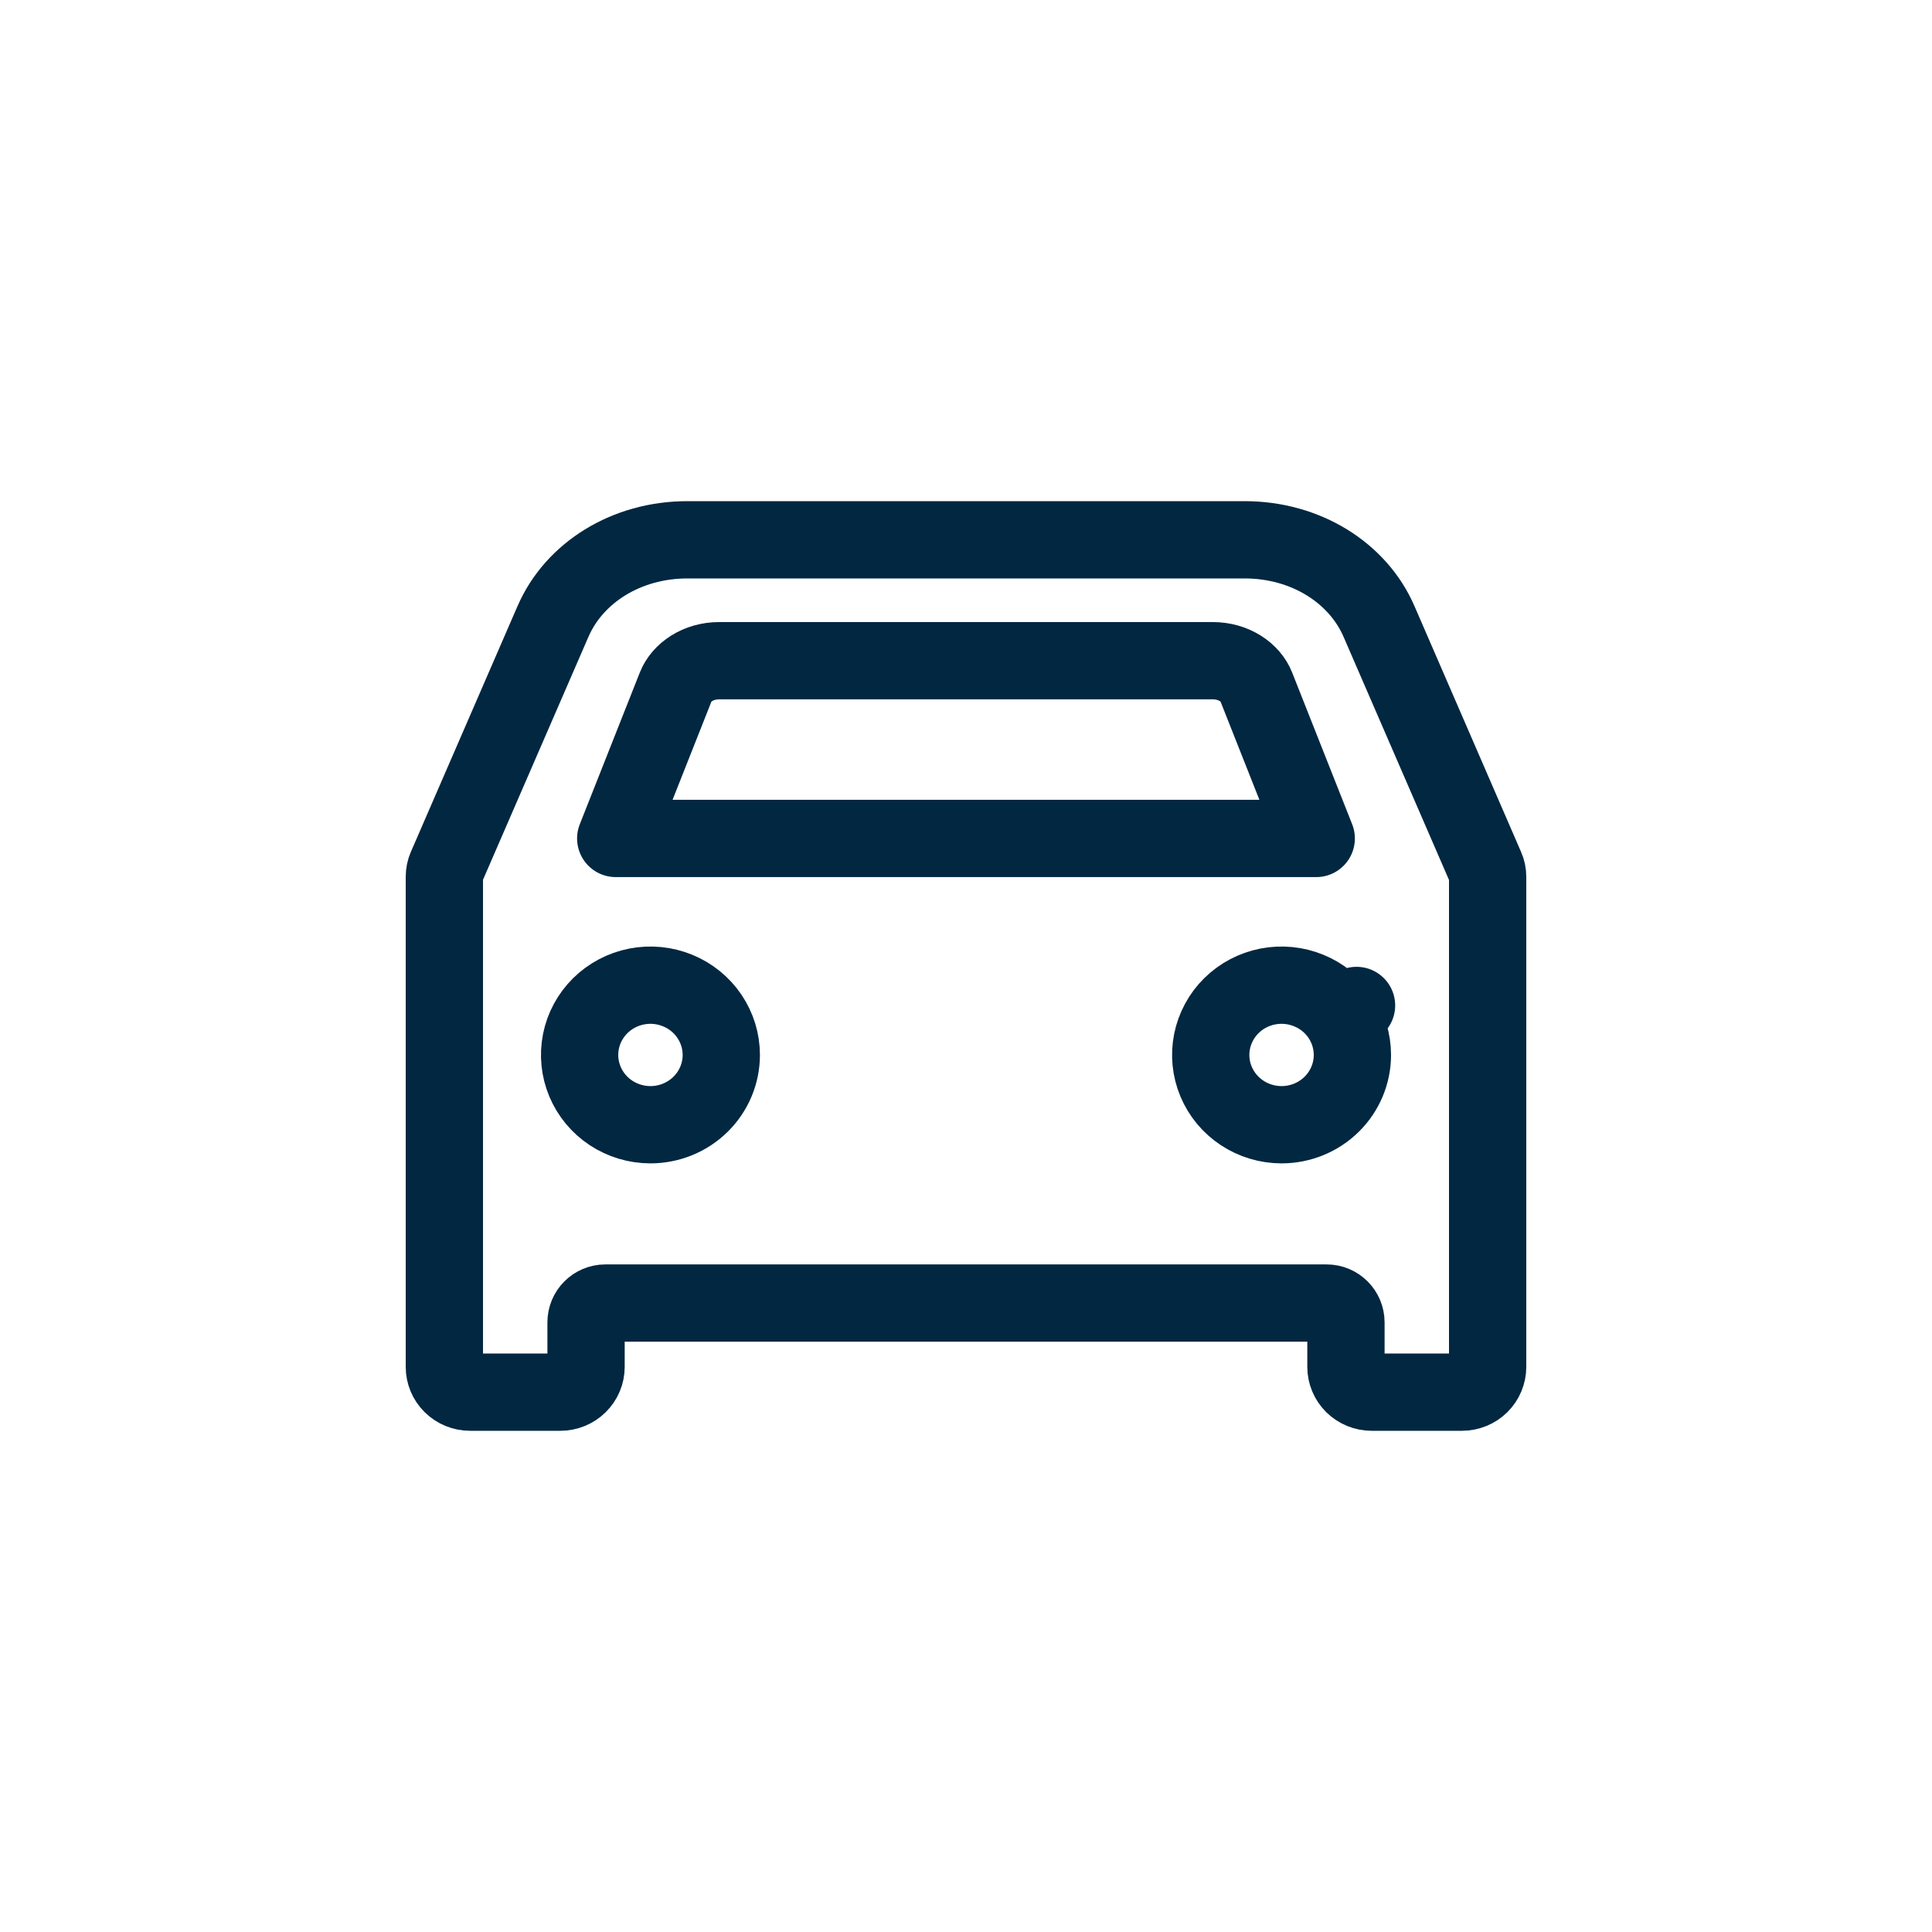
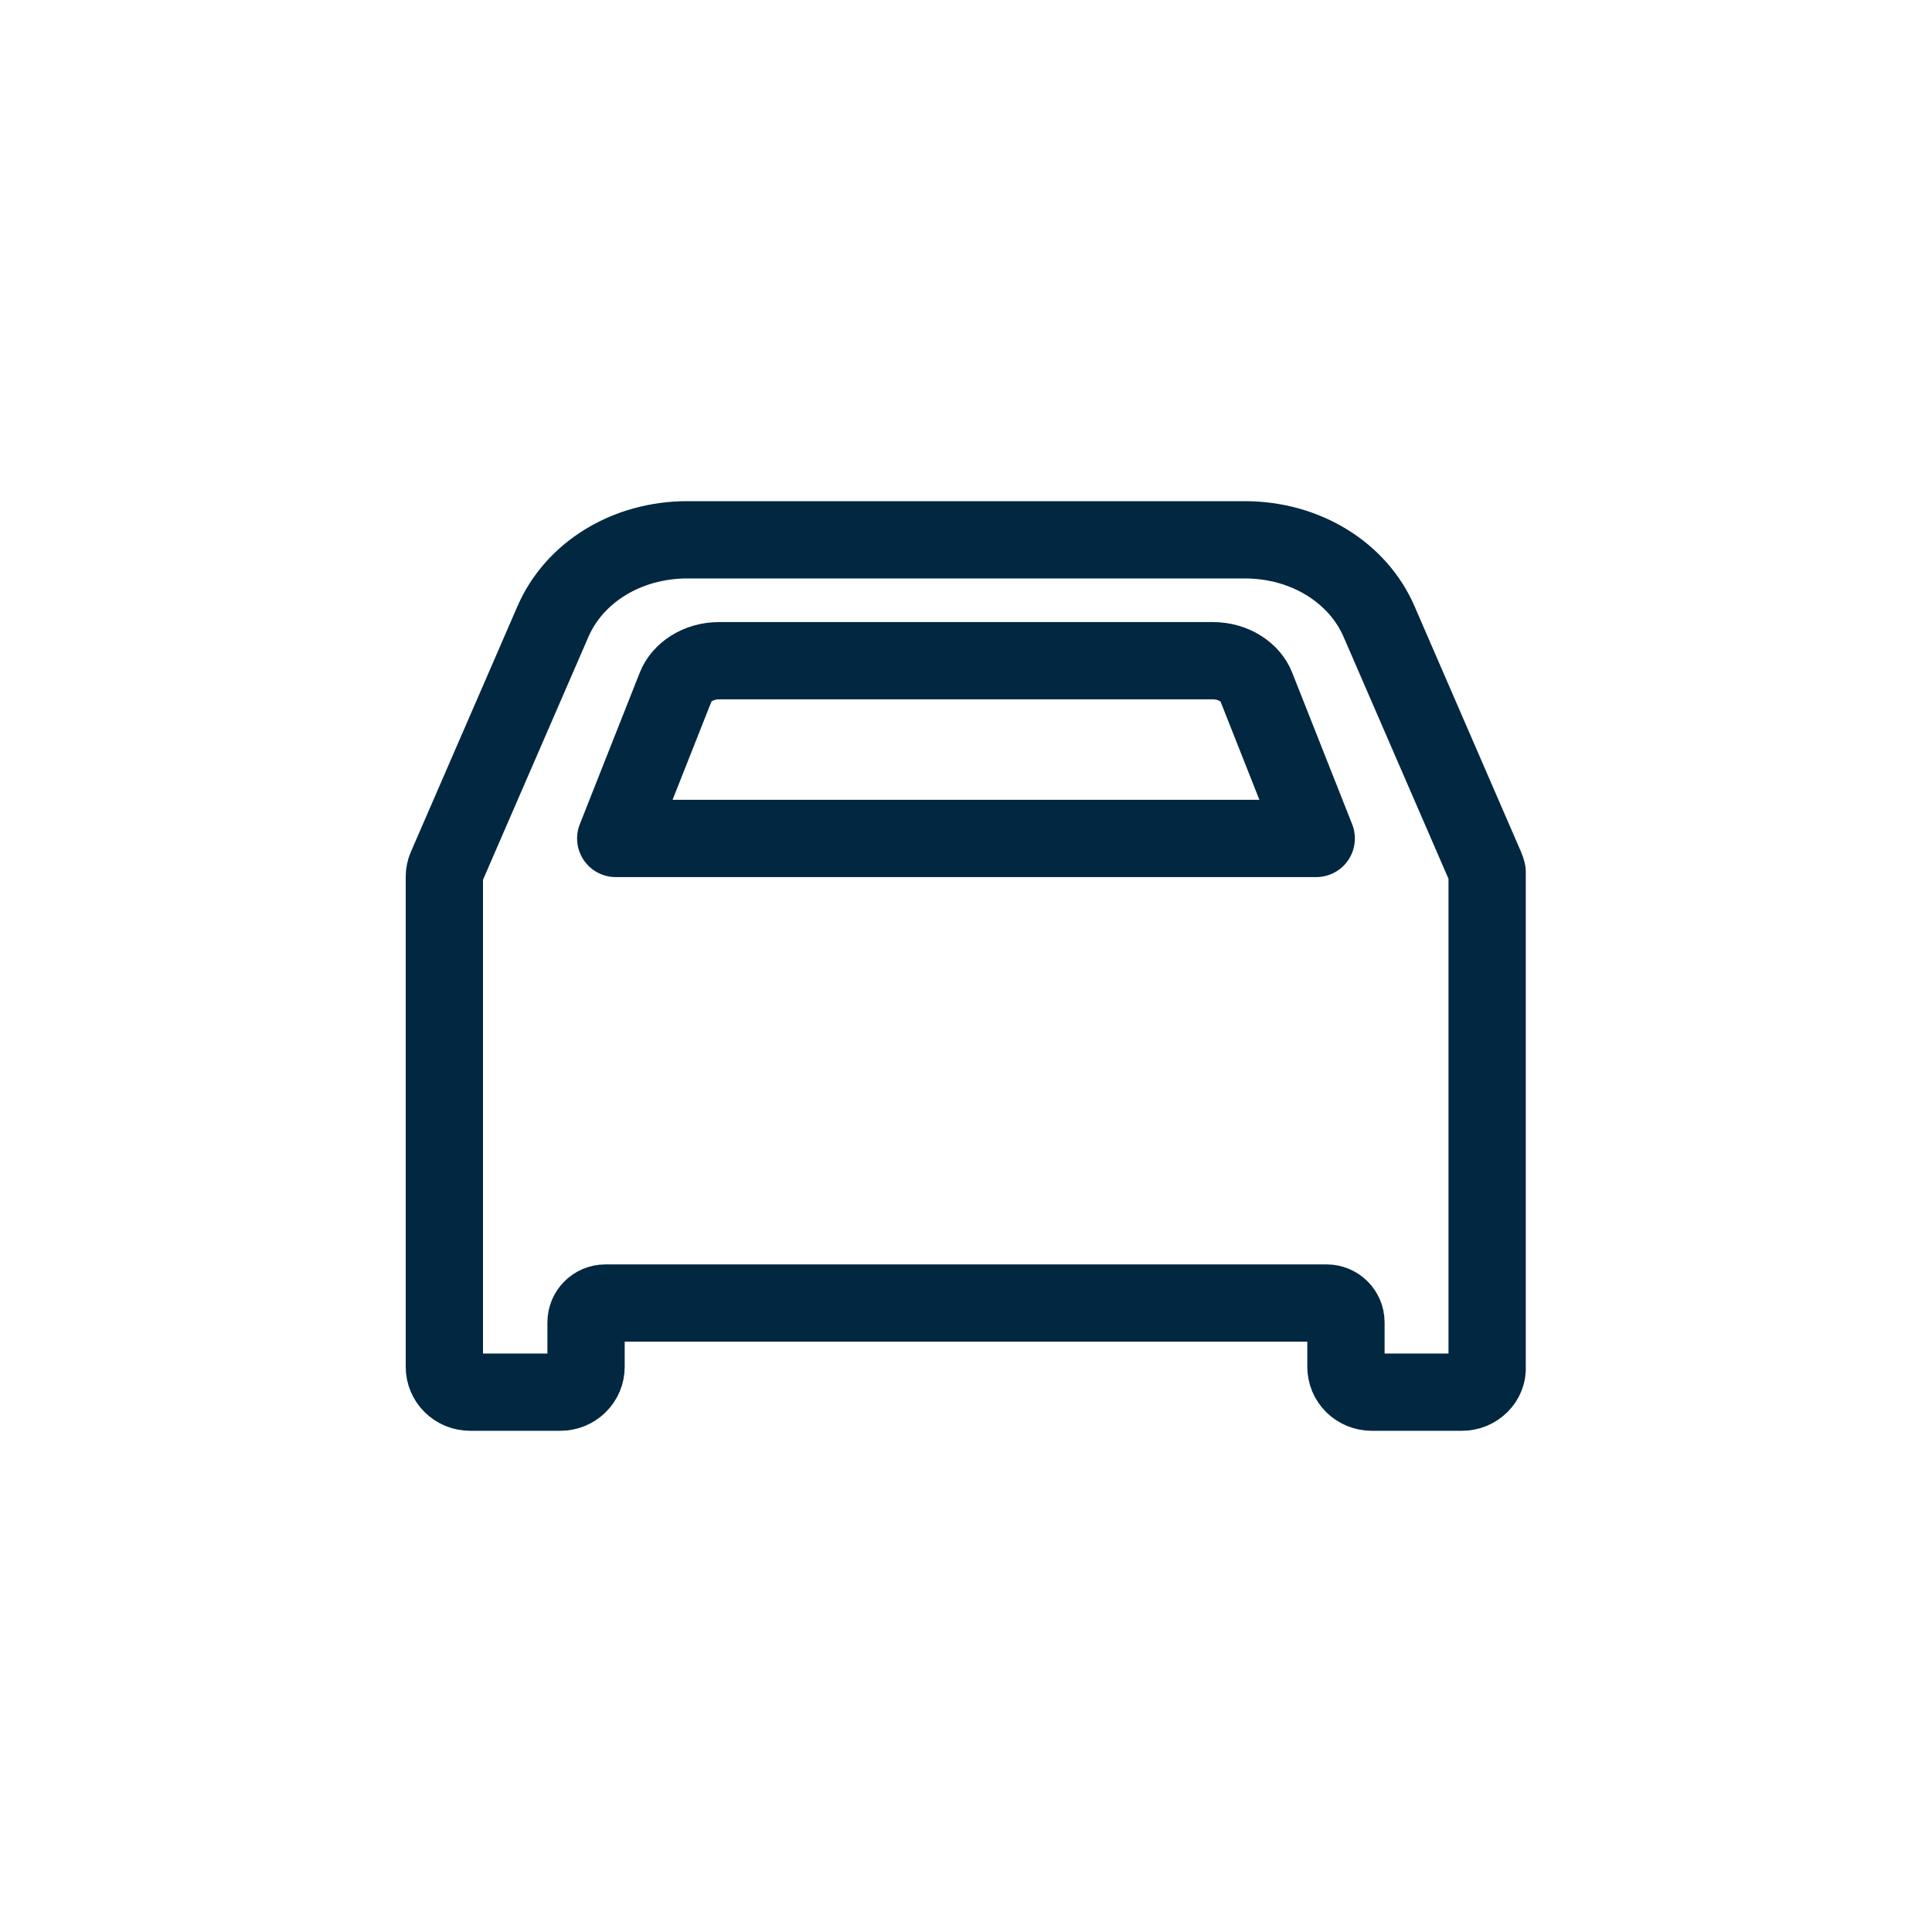
<svg xmlns="http://www.w3.org/2000/svg" width="50" height="50" viewBox="0 0 50 50" fill="none">
-   <path d="M38.445 22.439L38.445 22.439L38.447 22.444C38.465 22.483 38.478 22.523 38.487 22.565C38.496 22.607 38.5 22.65 38.5 22.693V22.694V35.376C38.5 35.547 38.431 35.713 38.307 35.836C38.182 35.959 38.012 36.029 37.833 36.029H35.5C35.321 36.029 35.151 35.959 35.026 35.836C34.902 35.713 34.833 35.547 34.833 35.376V34.223C34.833 33.947 34.609 33.723 34.333 33.723H15.667C15.39 33.723 15.167 33.947 15.167 34.223V35.376C15.167 35.547 15.098 35.713 14.973 35.836C14.849 35.959 14.679 36.029 14.5 36.029H12.167C11.988 36.029 11.818 35.959 11.693 35.836C11.569 35.713 11.5 35.547 11.5 35.376L11.5 22.694L11.5 22.692C11.5 22.605 11.517 22.52 11.552 22.44L11.553 22.439L14.31 16.086L14.311 16.085C14.856 14.823 16.207 13.97 17.789 13.97H32.211C33.794 13.97 35.144 14.823 35.69 16.086L35.69 16.086L38.445 22.439Z" stroke="#022741" stroke-linecap="round" stroke-linejoin="round" stroke-width="2" />
-   <path d="M16.833 29.108C16.469 29.108 16.114 29.001 15.812 28.802C15.511 28.603 15.277 28.321 15.139 27.991C15.001 27.662 14.965 27.3 15.035 26.951C15.105 26.602 15.279 26.28 15.535 26.027C15.791 25.774 16.118 25.601 16.475 25.531C16.831 25.461 17.201 25.497 17.537 25.635C17.872 25.772 18.159 26.004 18.359 26.301C18.56 26.598 18.667 26.946 18.667 27.302C18.667 27.779 18.475 28.238 18.132 28.577C17.788 28.916 17.322 29.108 16.833 29.108ZM33.167 29.108C32.803 29.108 32.447 29.001 32.146 28.802C31.844 28.603 31.61 28.321 31.472 27.991C31.334 27.662 31.298 27.3 31.368 26.951C31.439 26.602 31.612 26.28 31.868 26.027C32.124 25.774 32.451 25.601 32.808 25.531C33.165 25.461 33.534 25.497 33.87 25.635C34.206 25.772 34.492 26.004 34.693 26.301L35.107 26.021L34.693 26.301C34.893 26.598 35 26.946 35 27.302C35 27.779 34.808 28.238 34.465 28.577C34.122 28.916 33.655 29.108 33.167 29.108Z" stroke="#022741" stroke-linecap="round" stroke-linejoin="round" stroke-width="2" />
+   <path d="M38.445 22.439L38.445 22.439L38.447 22.444C38.465 22.483 38.478 22.523 38.487 22.565V22.694V35.376C38.5 35.547 38.431 35.713 38.307 35.836C38.182 35.959 38.012 36.029 37.833 36.029H35.5C35.321 36.029 35.151 35.959 35.026 35.836C34.902 35.713 34.833 35.547 34.833 35.376V34.223C34.833 33.947 34.609 33.723 34.333 33.723H15.667C15.39 33.723 15.167 33.947 15.167 34.223V35.376C15.167 35.547 15.098 35.713 14.973 35.836C14.849 35.959 14.679 36.029 14.5 36.029H12.167C11.988 36.029 11.818 35.959 11.693 35.836C11.569 35.713 11.5 35.547 11.5 35.376L11.5 22.694L11.5 22.692C11.5 22.605 11.517 22.52 11.552 22.44L11.553 22.439L14.31 16.086L14.311 16.085C14.856 14.823 16.207 13.97 17.789 13.97H32.211C33.794 13.97 35.144 14.823 35.69 16.086L35.69 16.086L38.445 22.439Z" stroke="#022741" stroke-linecap="round" stroke-linejoin="round" stroke-width="2" />
  <path d="M17.488 17.773L17.488 17.773C17.635 17.401 18.067 17.099 18.613 17.099H31.386C31.931 17.099 32.365 17.401 32.511 17.773L32.511 17.773L34.064 21.699H15.935L17.488 17.773Z" stroke="#022741" stroke-linecap="round" stroke-linejoin="round" stroke-width="2" />
</svg>